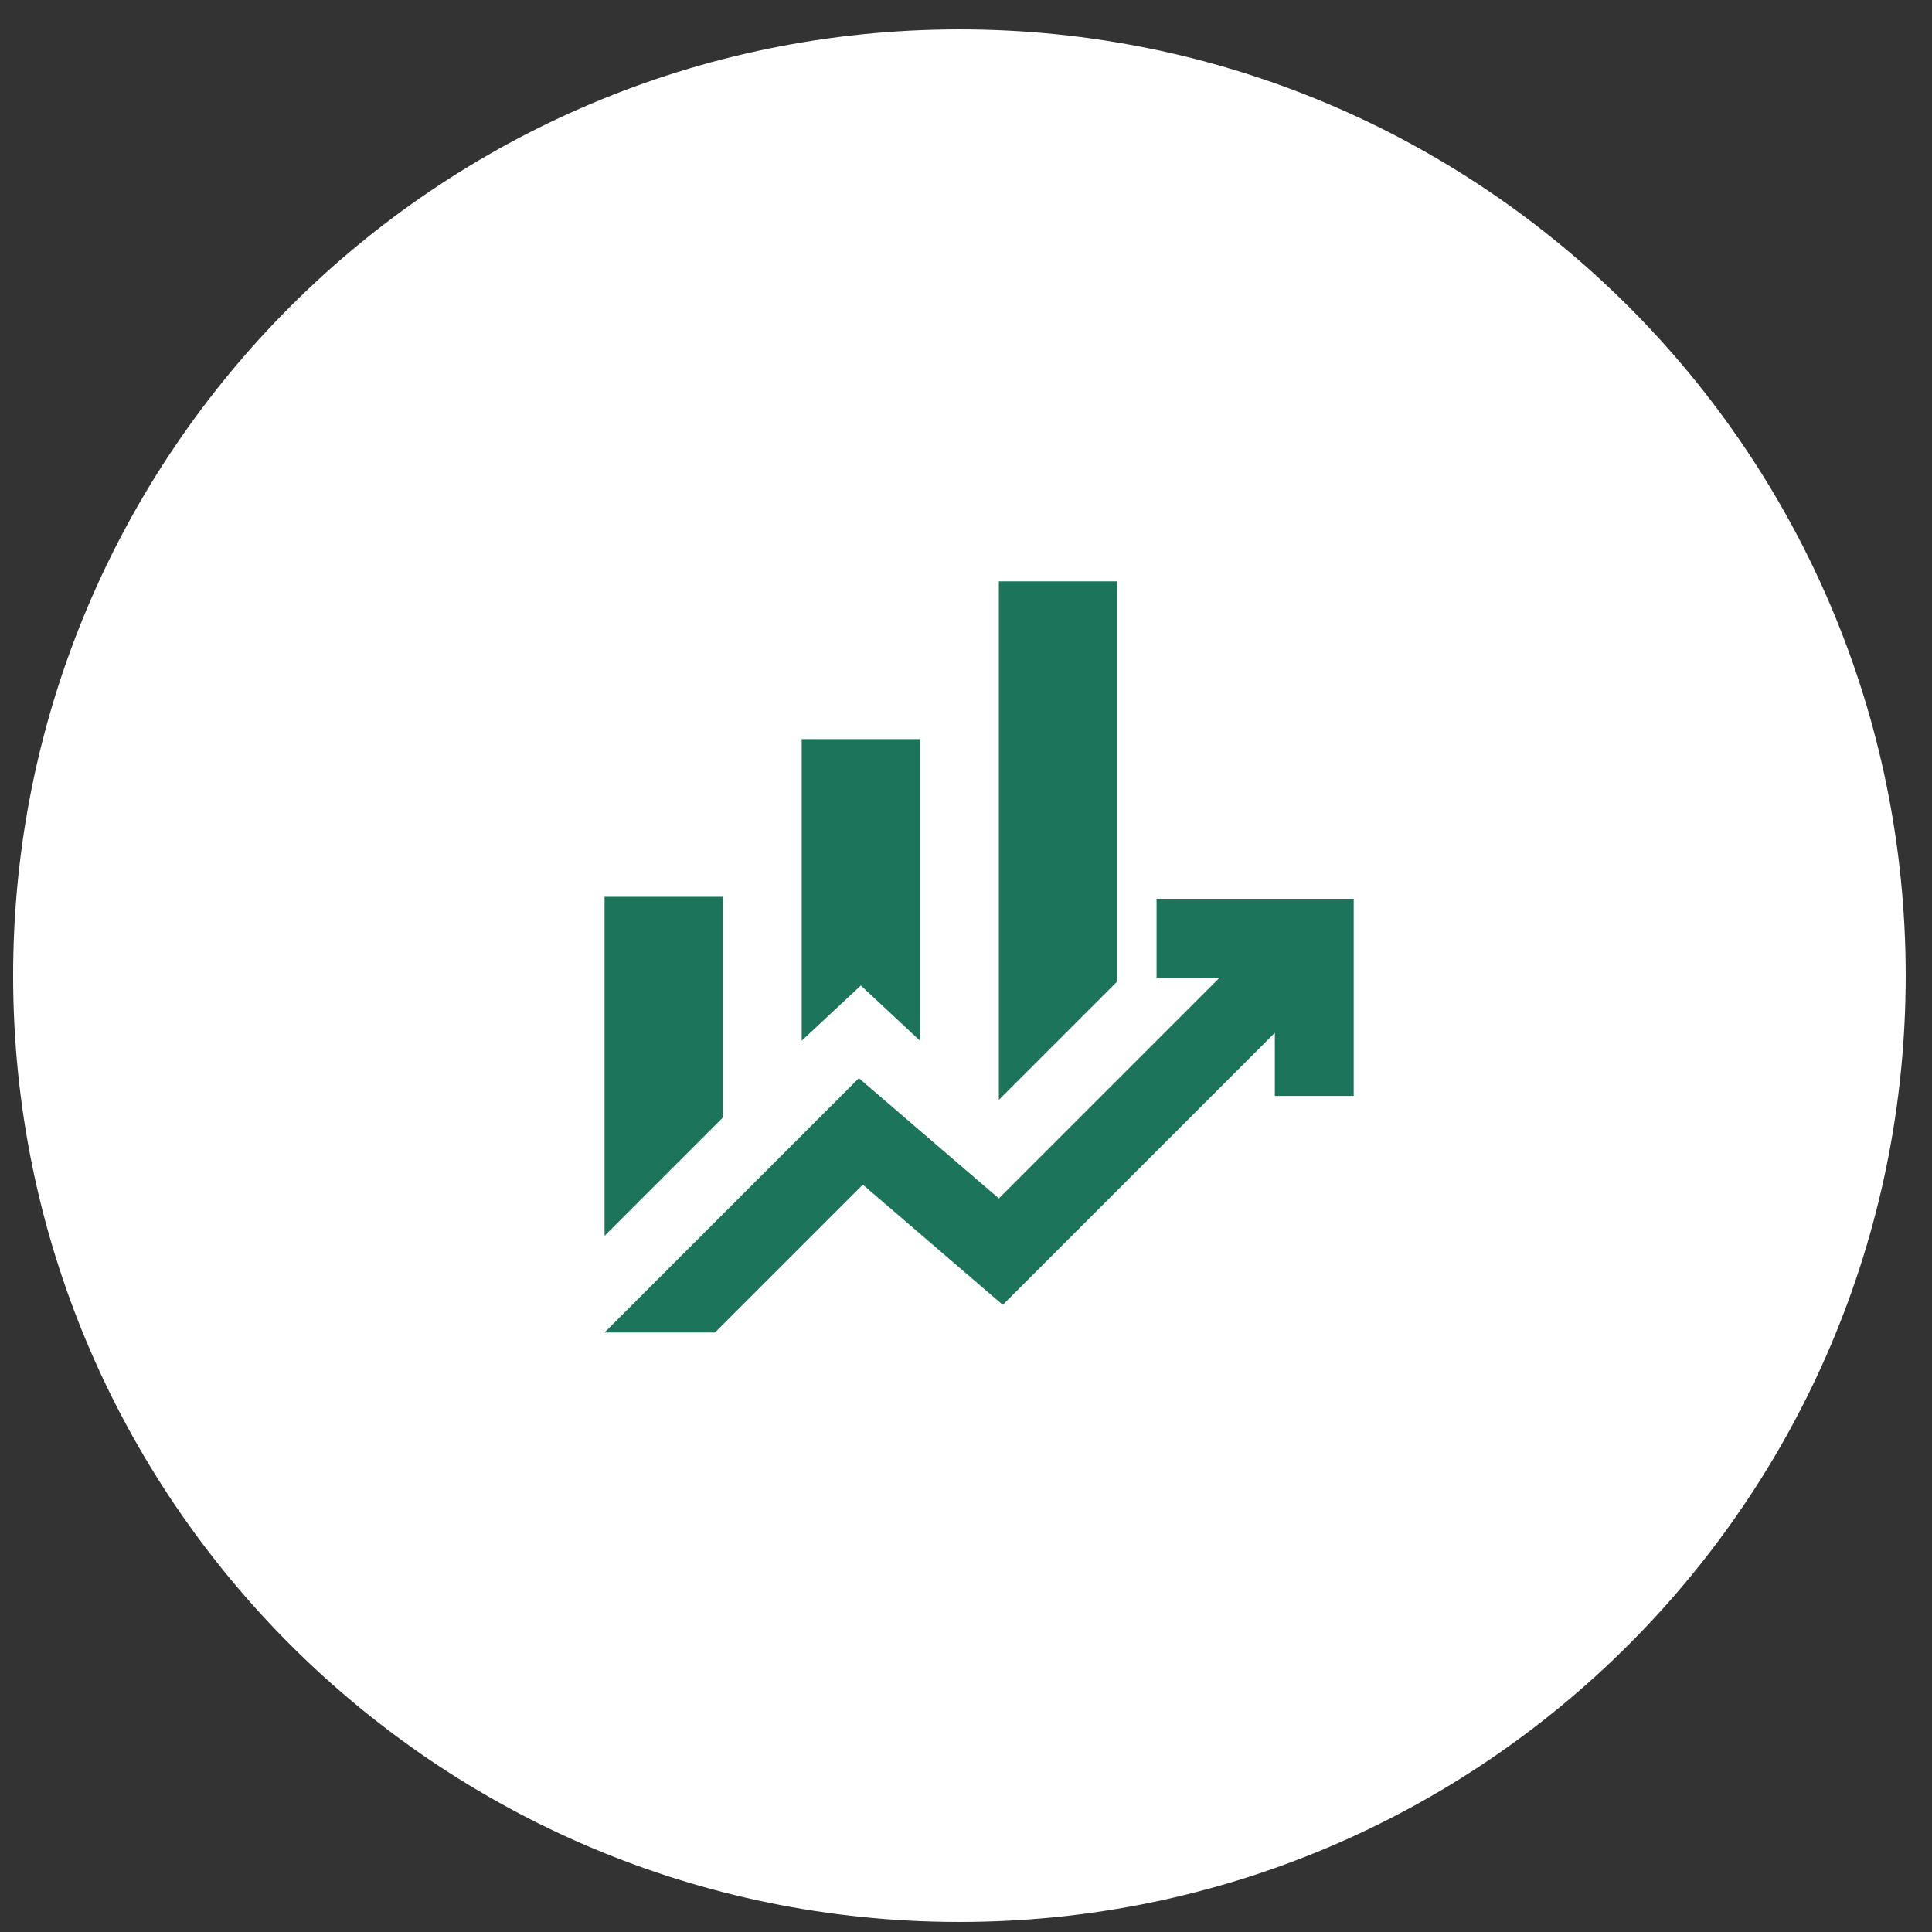
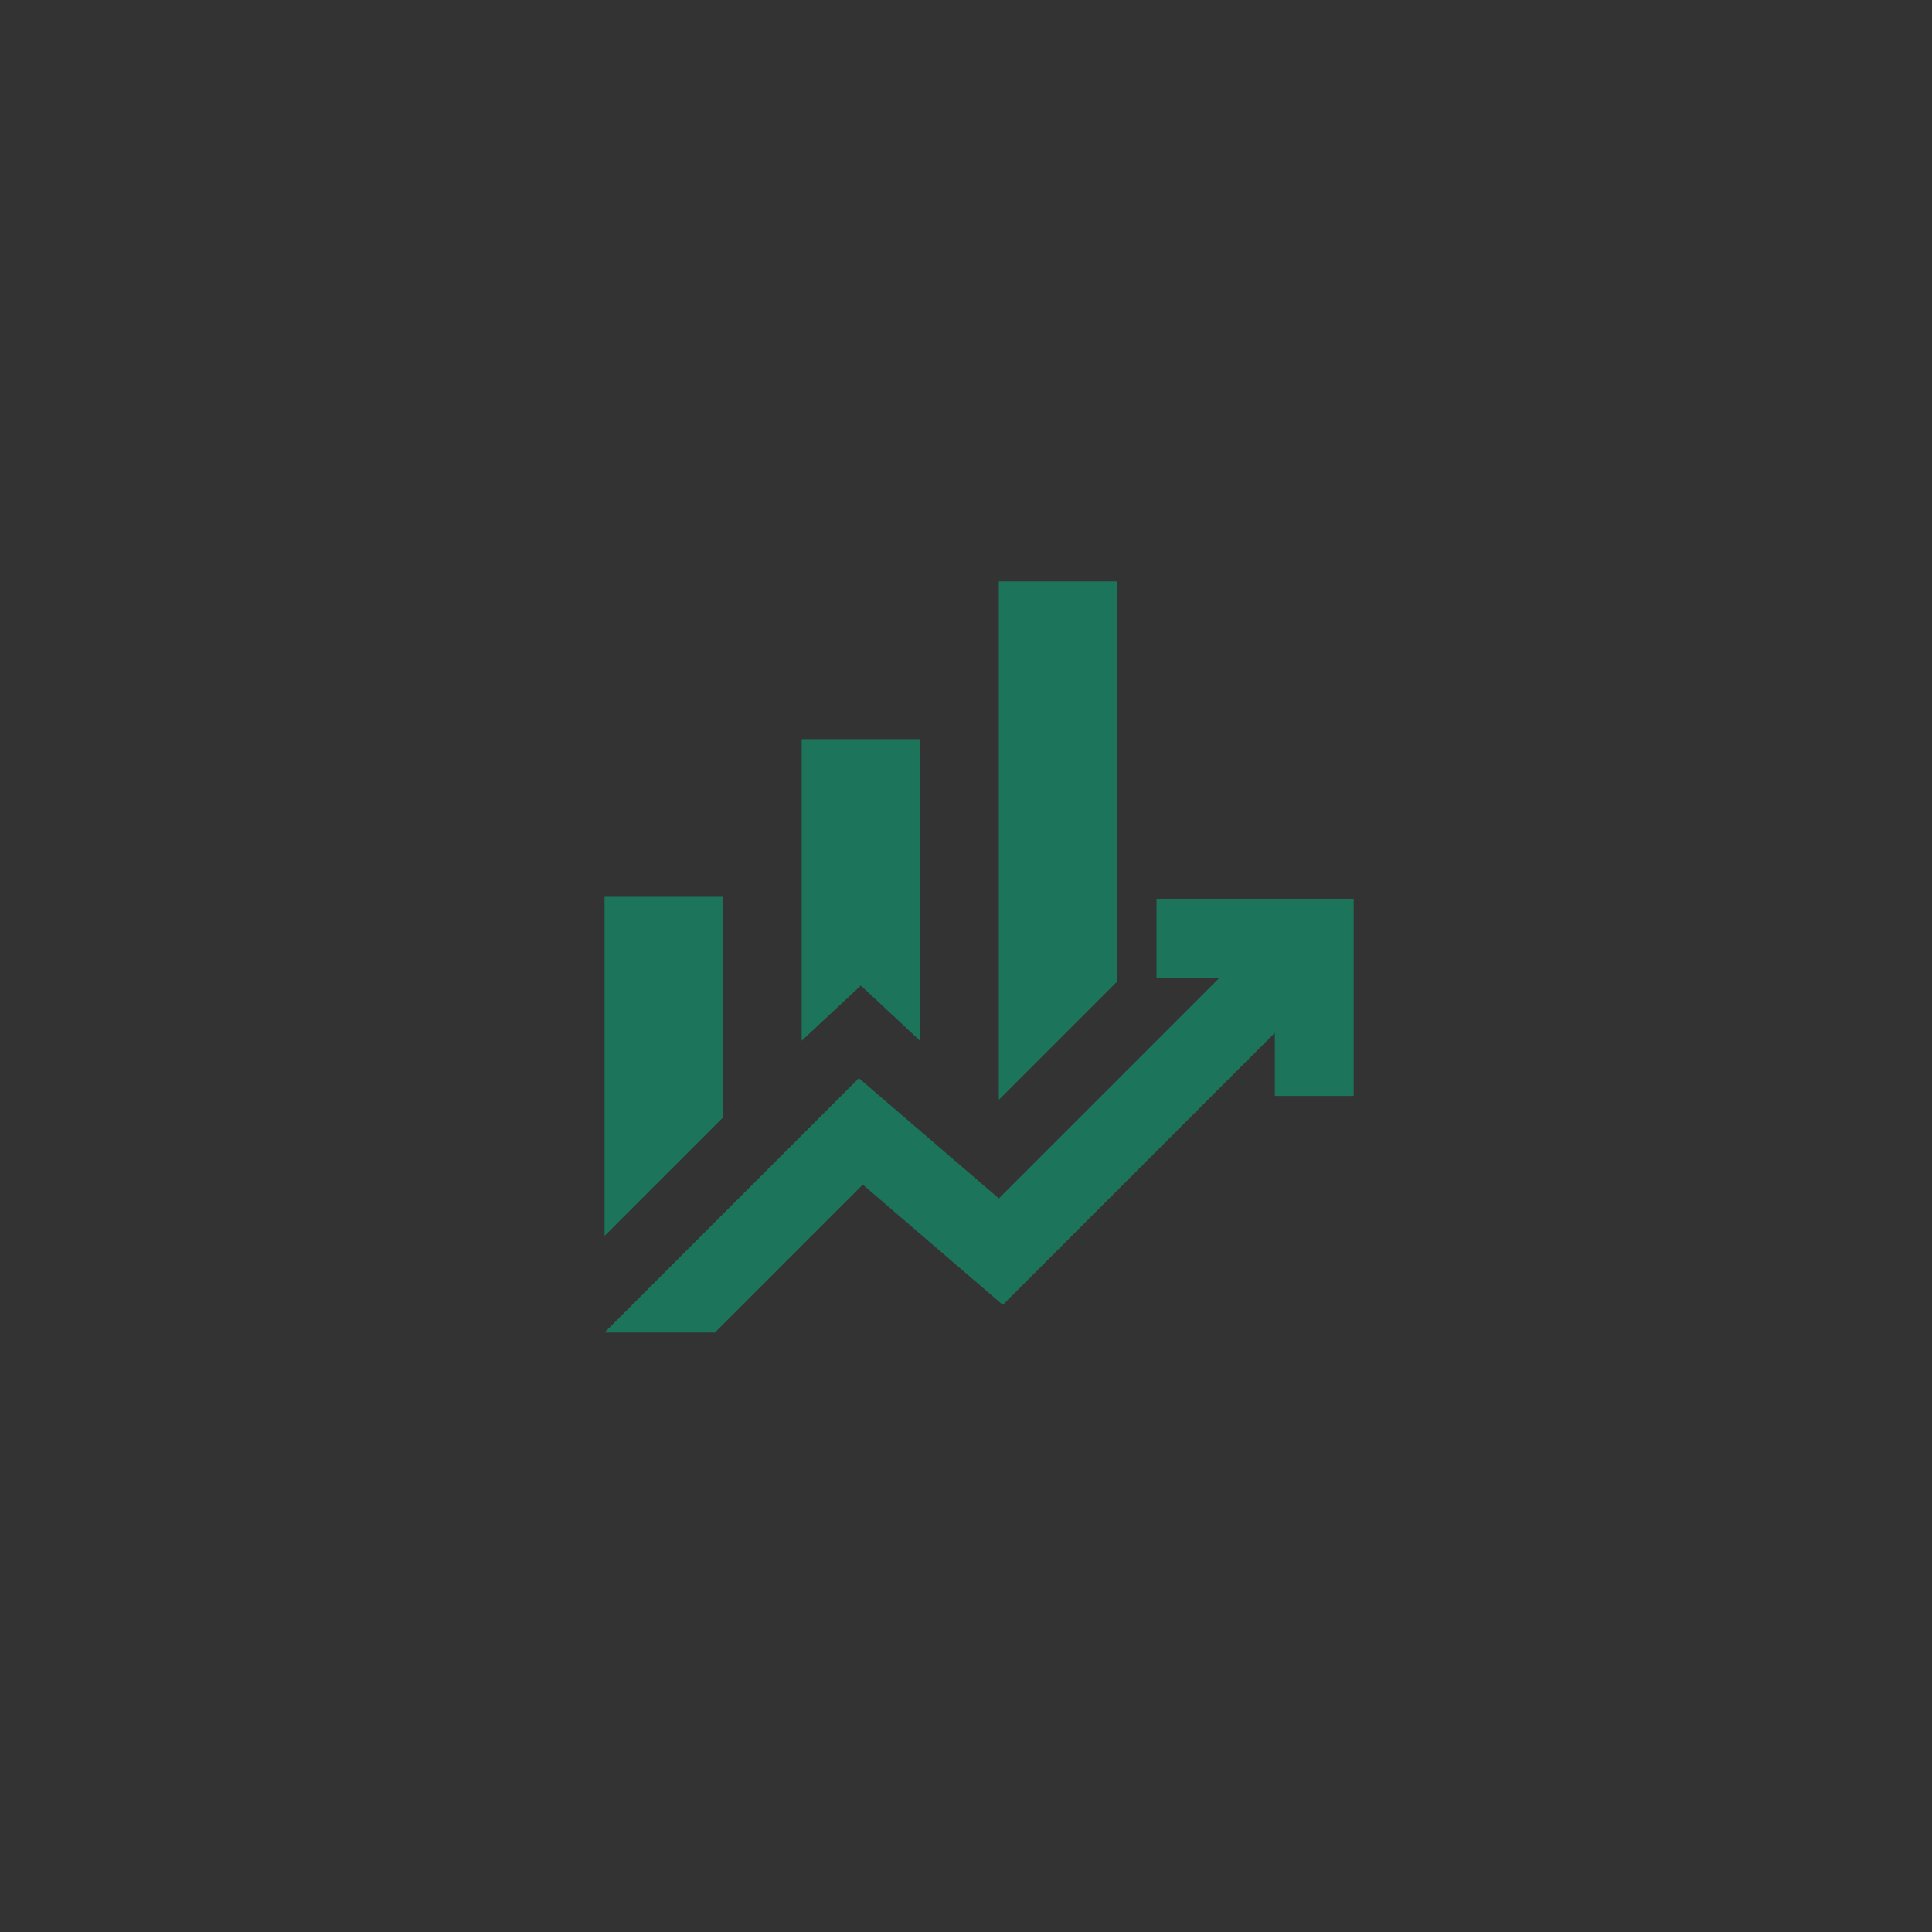
<svg xmlns="http://www.w3.org/2000/svg" width="49" height="49" viewBox="0 0 49 49" fill="none">
  <rect x="0" y="0" width="49" height="49" fill="#333333" stroke="none" />
-   <path d="M0.333 24.745C0.333 11.49 11.079 0.745 24.333 0.745C37.588 0.745 48.333 11.49 48.333 24.745C48.333 38 37.588 48.745 24.333 48.745C11.079 48.745 0.333 38 0.333 24.745Z" fill="white" />
  <path d="M20.333 26.395V18.745H23.333V26.395L21.833 24.995L20.333 26.395ZM25.333 27.895V14.745H28.333V24.895L25.333 27.895ZM15.333 31.345V22.745H18.333V28.345L15.333 31.345ZM15.333 33.795L21.783 27.345L25.333 30.395L30.933 24.795H29.333V22.795H34.333V27.795H32.333V26.195L25.433 33.095L21.883 30.045L18.133 33.795H15.333Z" fill="#1C755A" />
</svg>